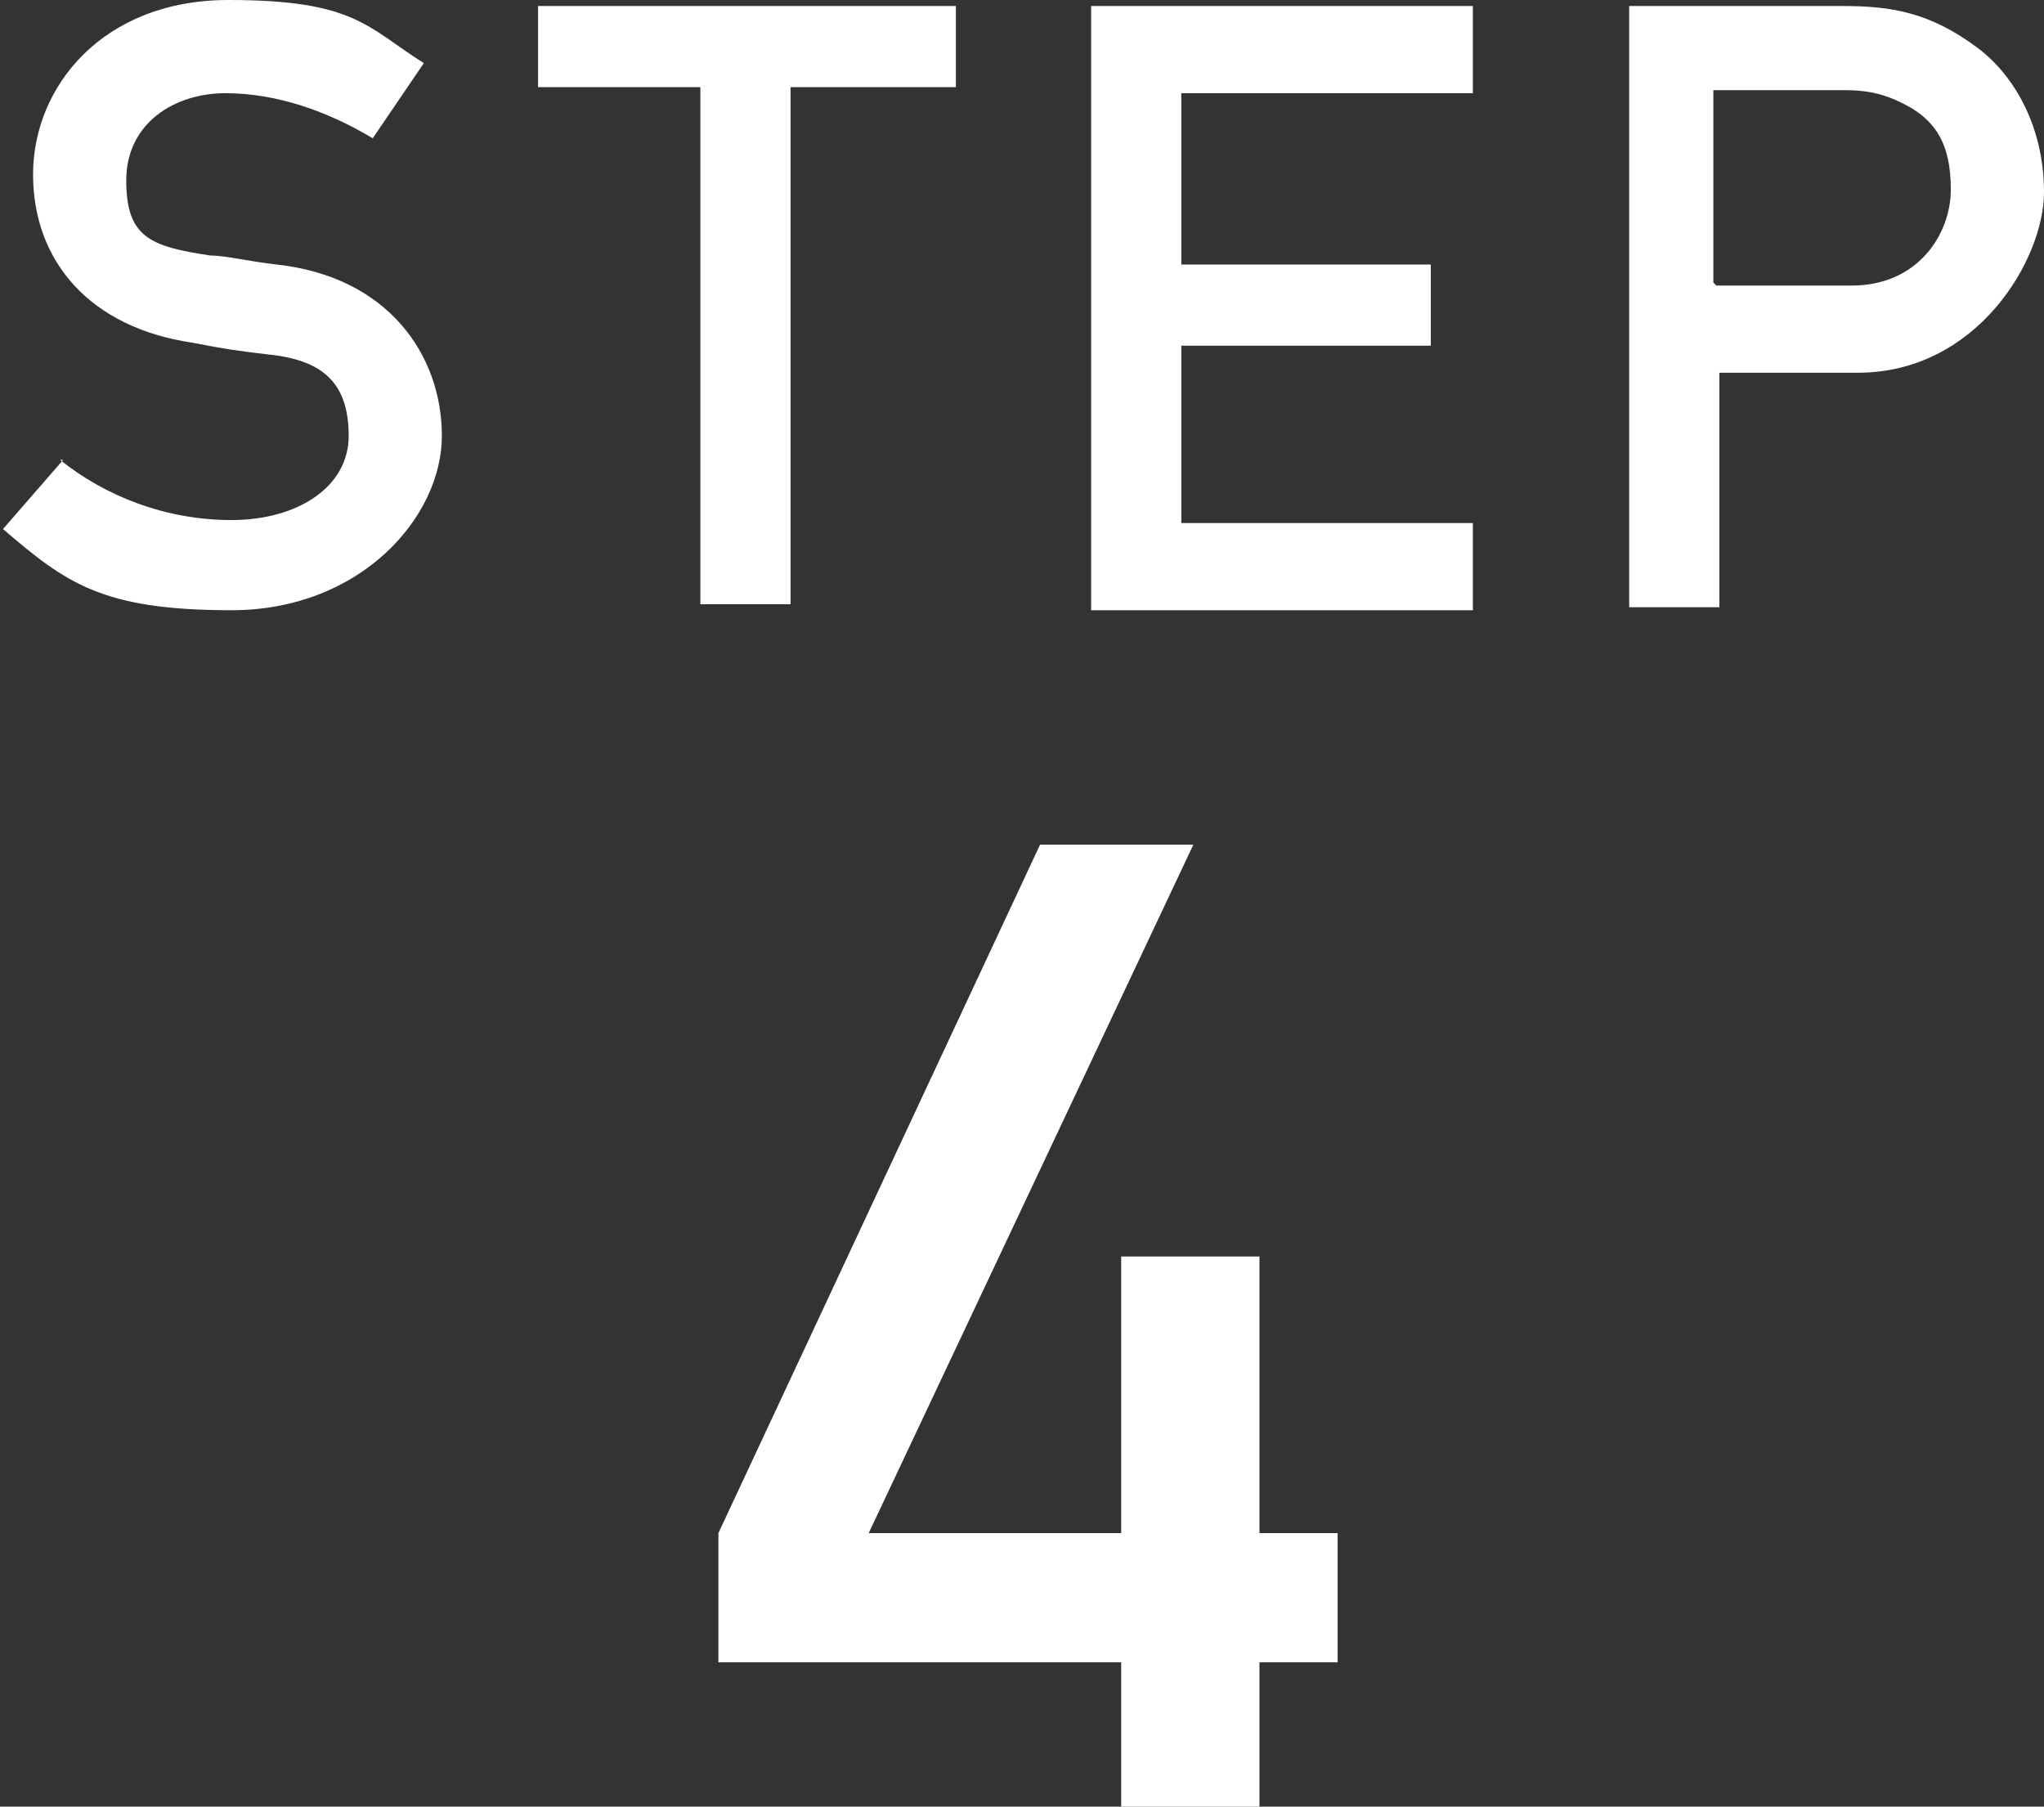
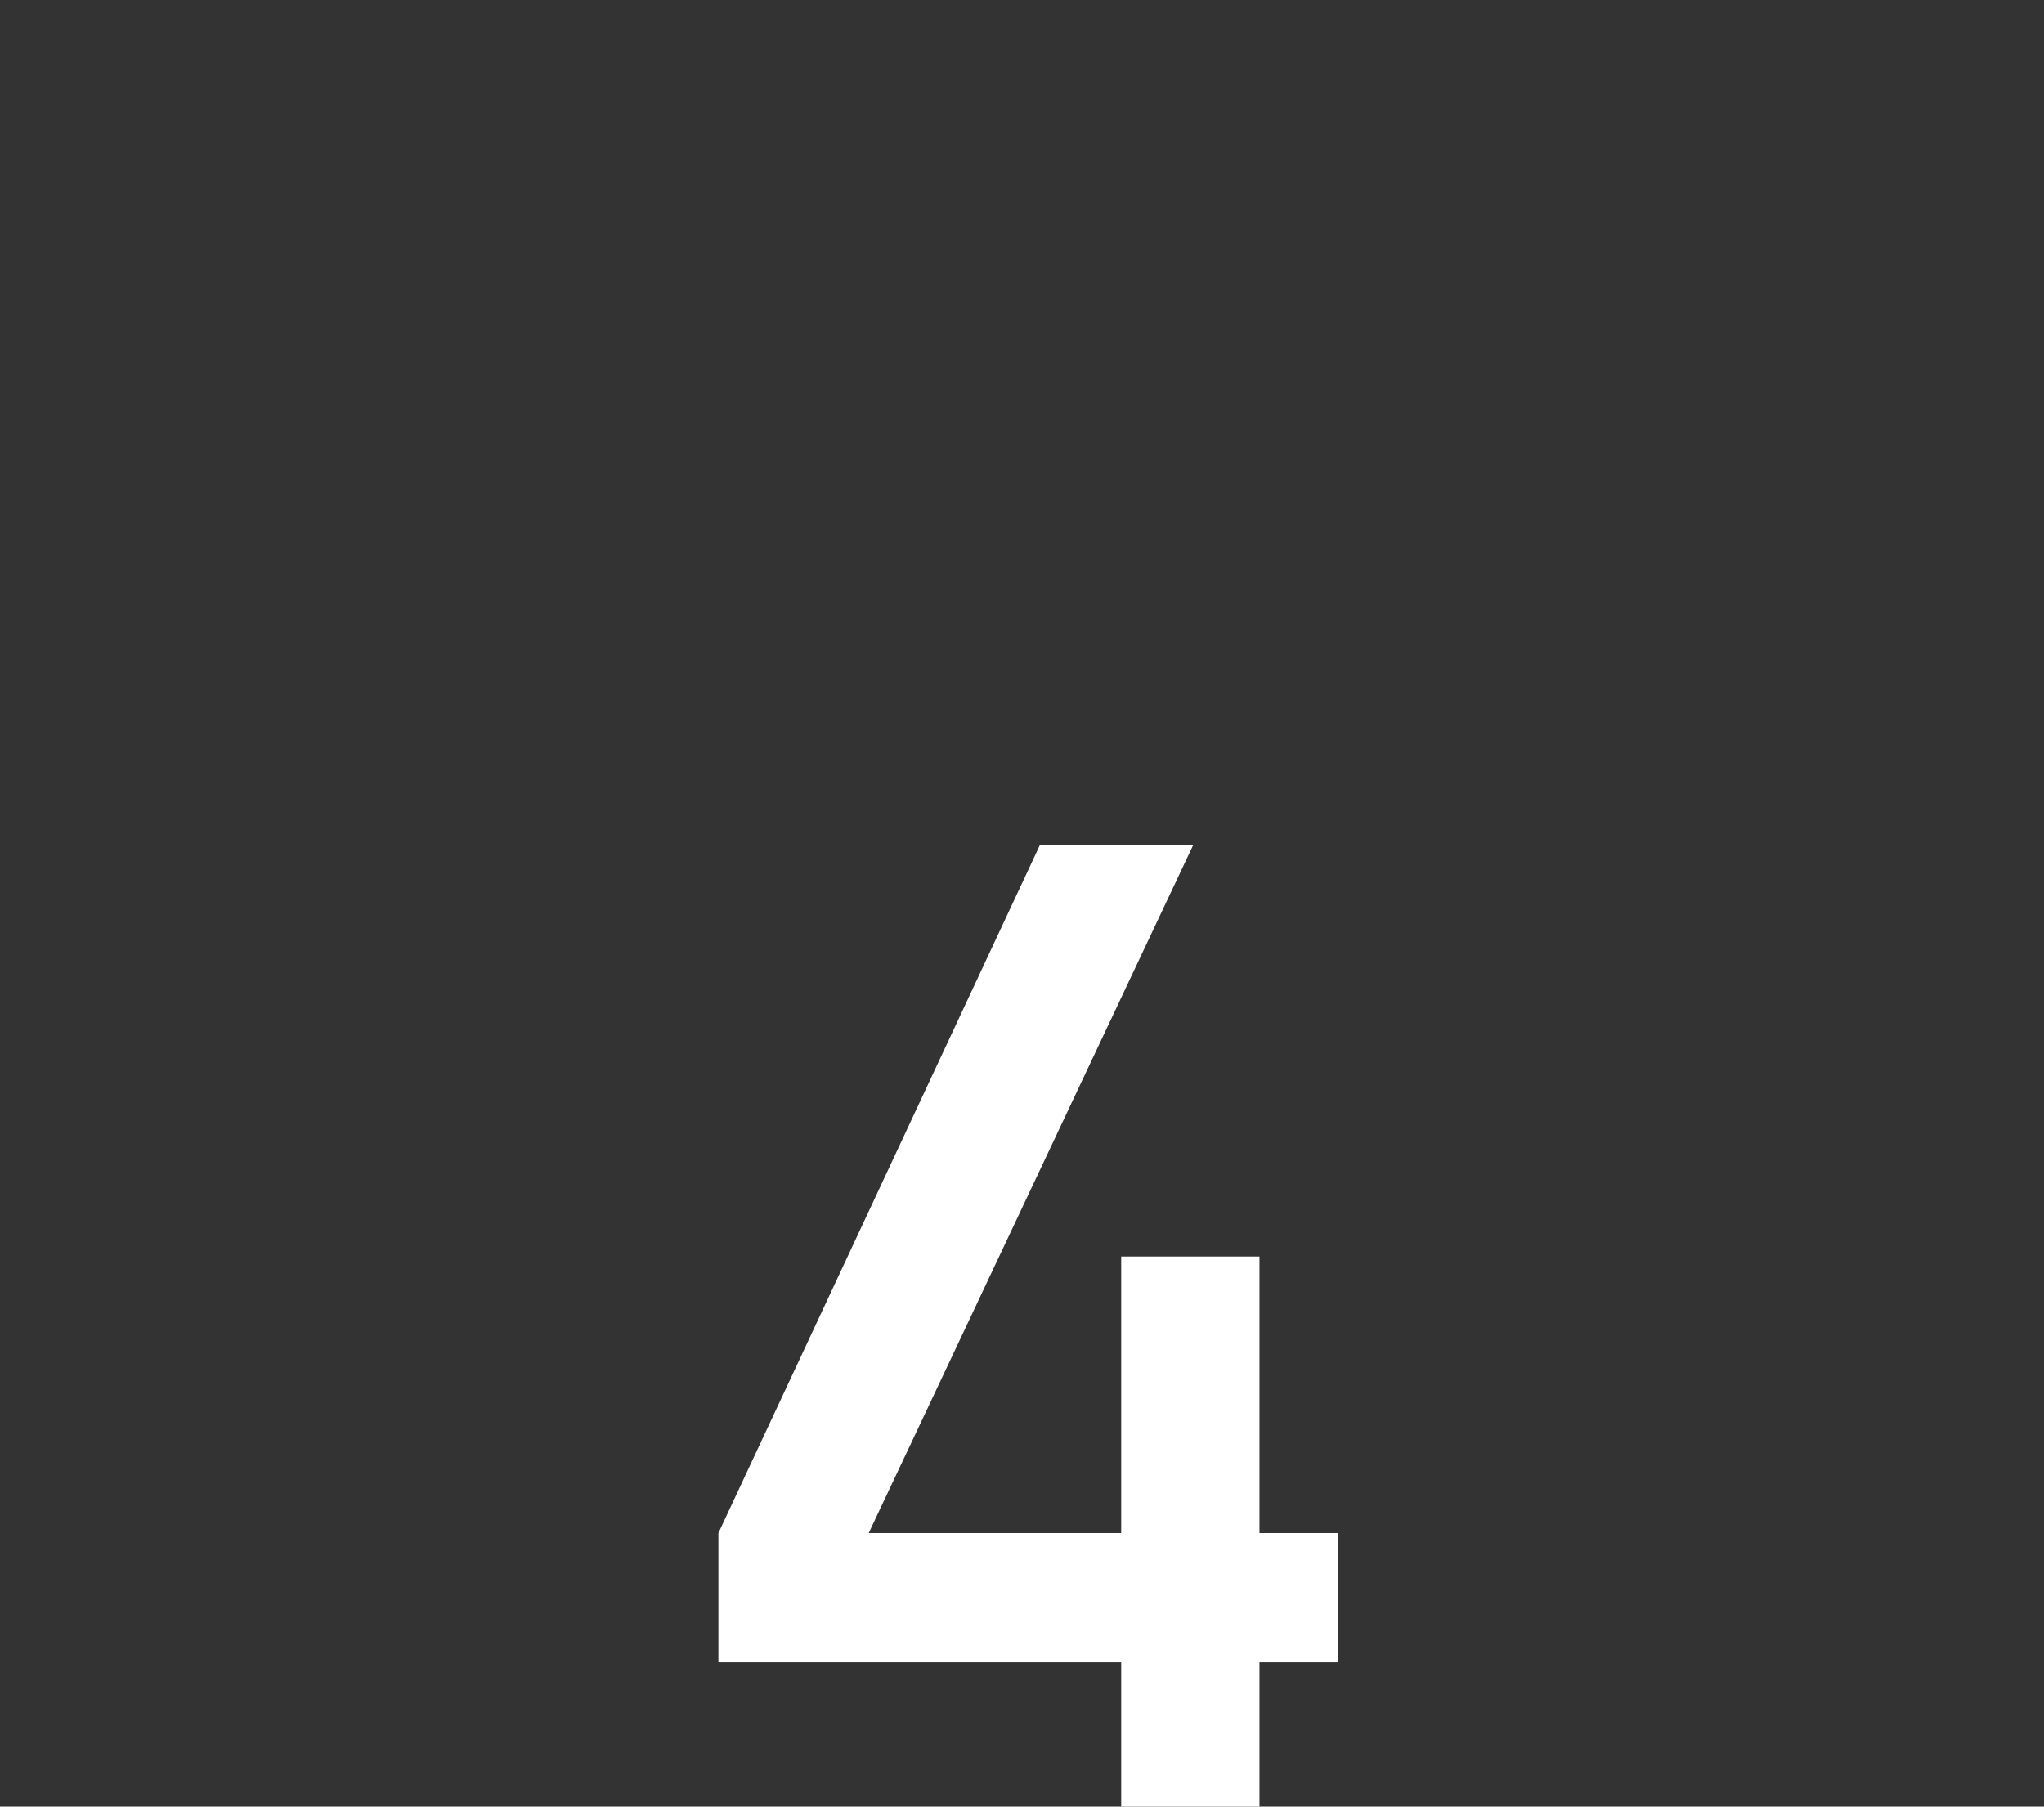
<svg xmlns="http://www.w3.org/2000/svg" id="_レイヤー_1" data-name="レイヤー_1" version="1.1" viewBox="0 0 68 60.1">
  <rect x="0" y="0" width="68" height="60.1" fill="#333333" stroke="none" />
  <defs>
    <style>
      .st0 {
        isolation: isolate;
      }

      .st1 {
        fill: #fff;
      }
    </style>
  </defs>
  <g class="st0">
    <g class="st0">
-       <path class="st1" d="M2,15.3c1.5,1.2,3.5,2,5.7,2s3.9-1.1,3.9-2.8-.8-2.5-2.6-2.7c-.9-.1-1.6-.2-2.6-.4-3.4-.5-5.3-2.7-5.3-5.6S3.4,0,7.6,0s4.6.9,6.5,2.1l-1.7,2.5c-1.5-.9-3.2-1.5-4.9-1.5s-3.3,1-3.3,2.9.8,2.2,2.8,2.5c.5,0,1.3.2,2.2.3,3.7.4,5.5,3,5.5,5.7s-2.7,5.8-7,5.8-5.5-.9-7.6-2.7l2-2.3Z" />
-       <path class="st1" d="M23.4,2.9h-5.5V.2h13.9v2.7h-5.5v17.2h-3V2.9Z" />
-       <path class="st1" d="M36.3.2h12.7v2.9h-9.7v5.7h8.3v2.7h-8.3v5.9h9.7v2.9h-12.7V.2Z" />
-       <path class="st1" d="M54.1.2h7.2c1.6,0,2.9.2,4.5,1.4,1.2.9,2.2,2.6,2.2,4.8s-2.2,6-6.2,6h-4.6v7.8h-3V.2ZM57.1,9.5h4.5c2.2,0,3.3-1.7,3.3-3.2s-.5-2.2-1.3-2.7c-.7-.4-1.3-.6-2.2-.6h-4.4v6.4Z" />
-     </g>
+       </g>
    <g class="st0">
      <path class="st1" d="M23.9,51l10.7-22.9h5.1l-10.8,22.9h8.4v-9.2h4.6v9.2h2.6v4.3h-2.6v4.8h-4.6v-4.8h-13.4v-4.3Z" />
    </g>
  </g>
</svg>